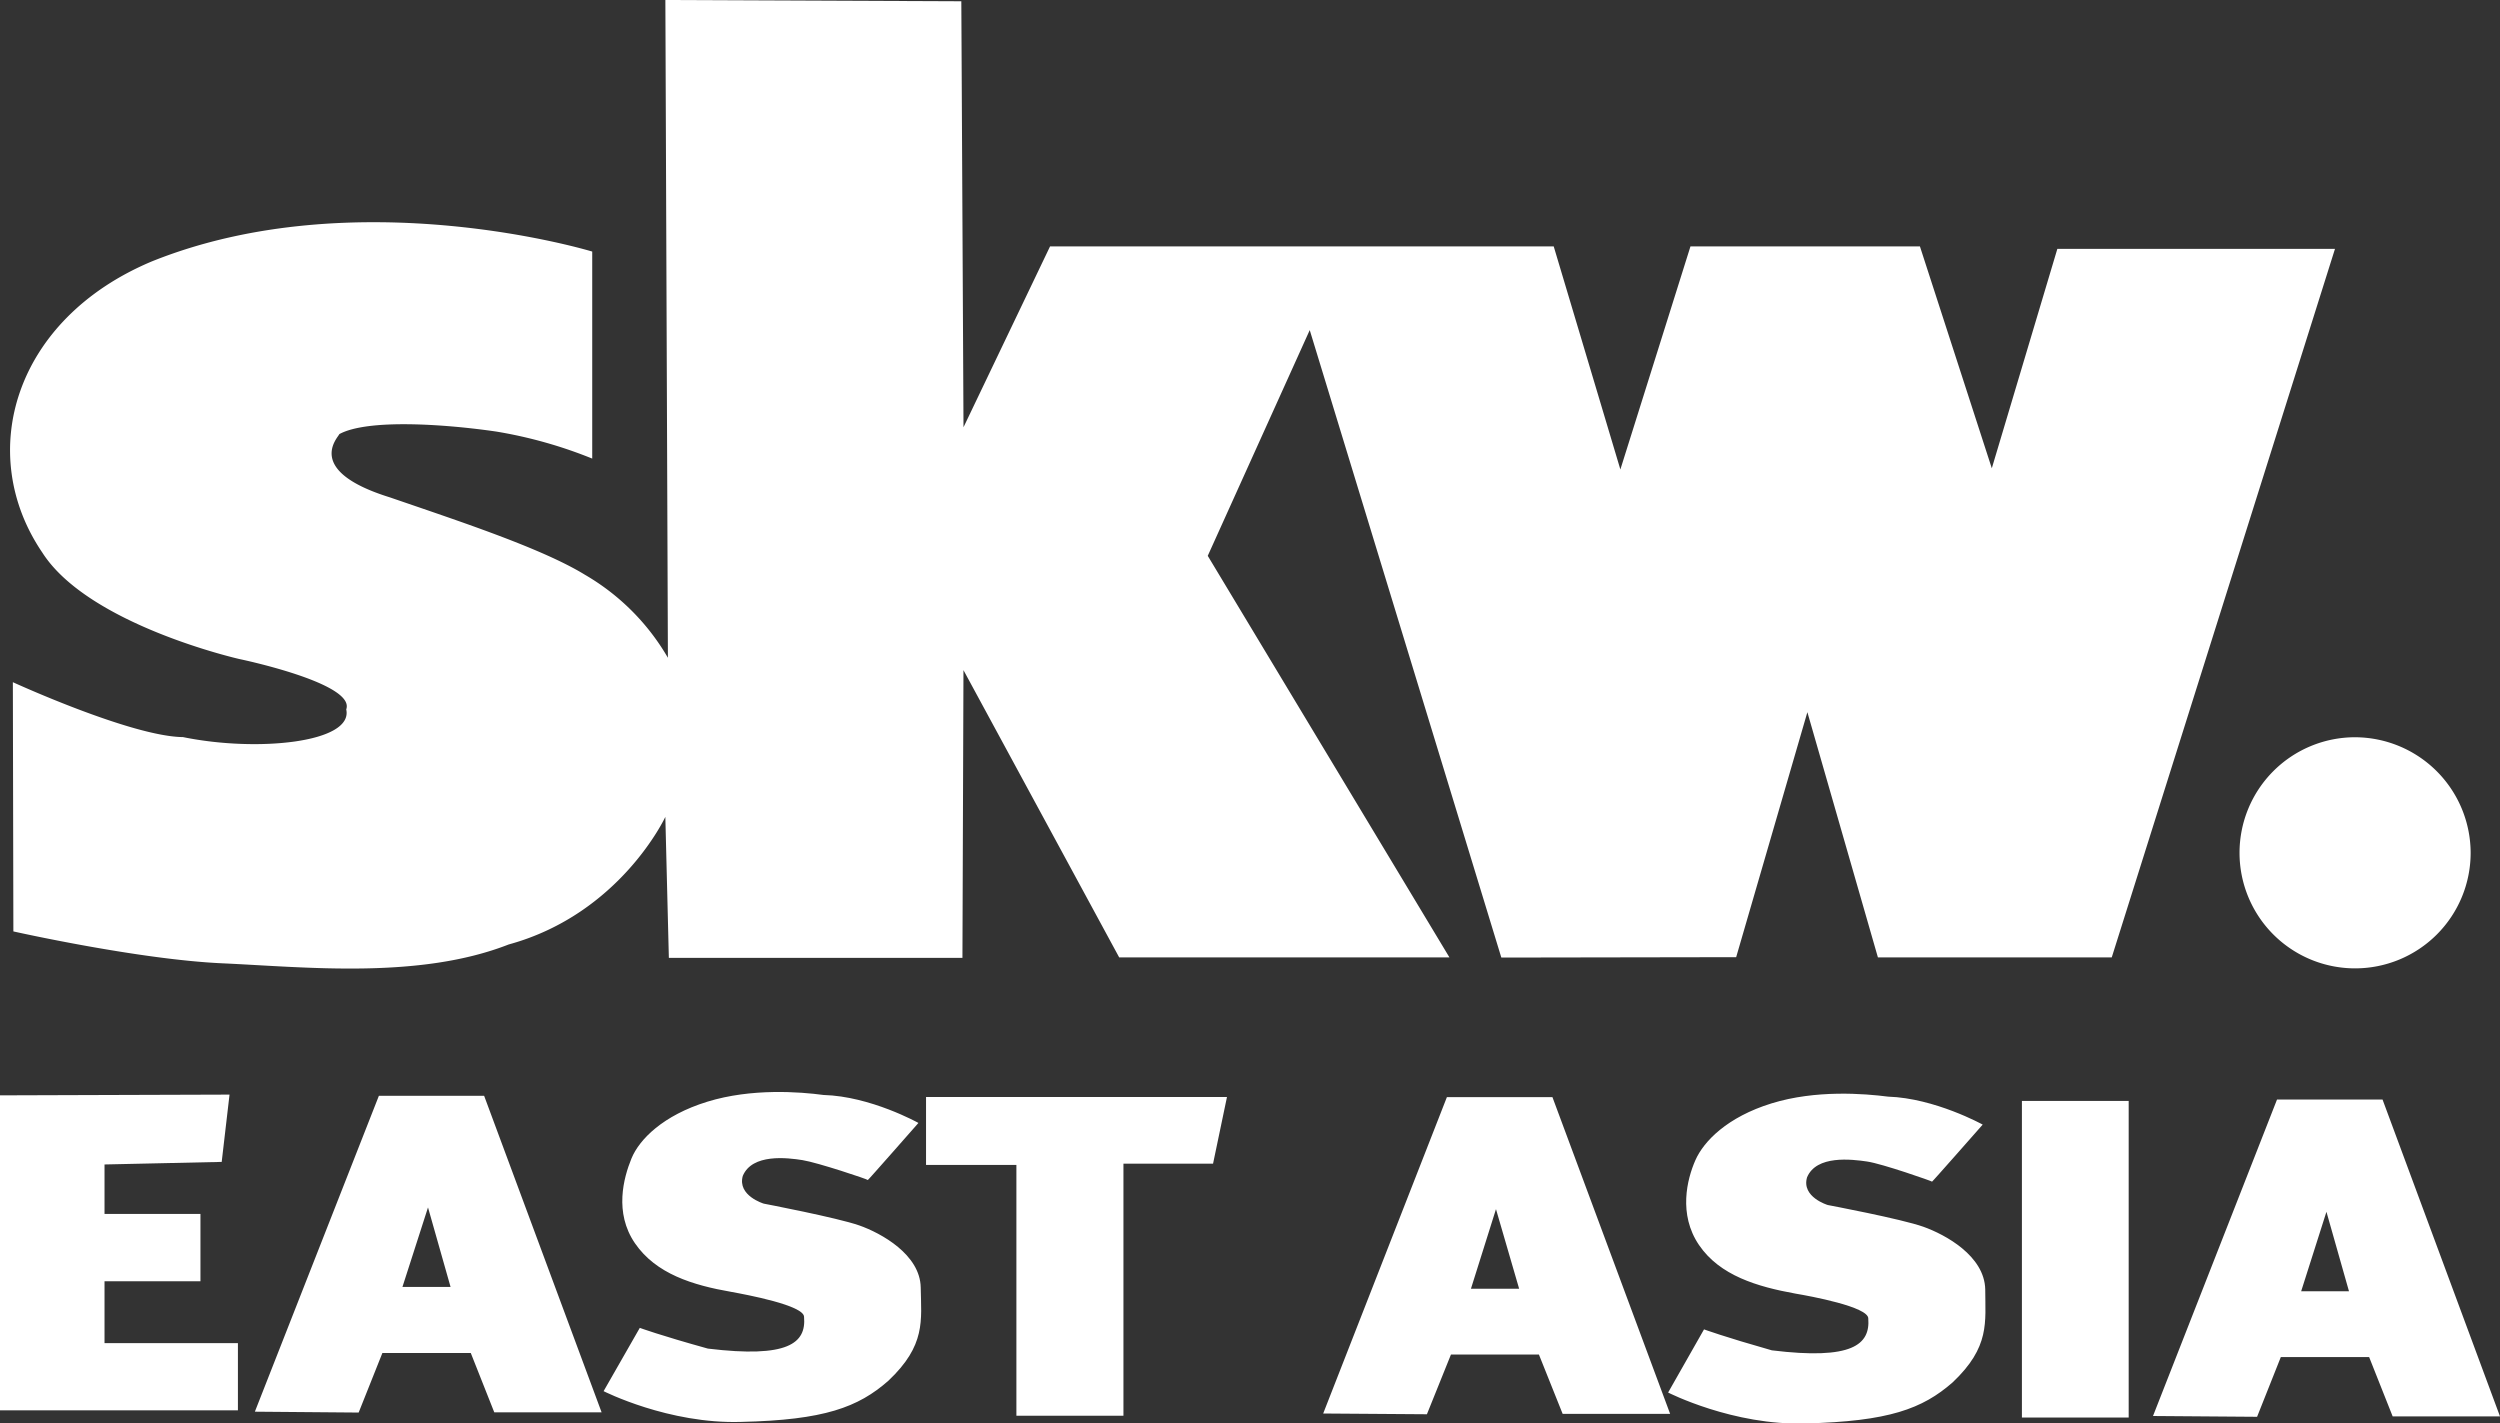
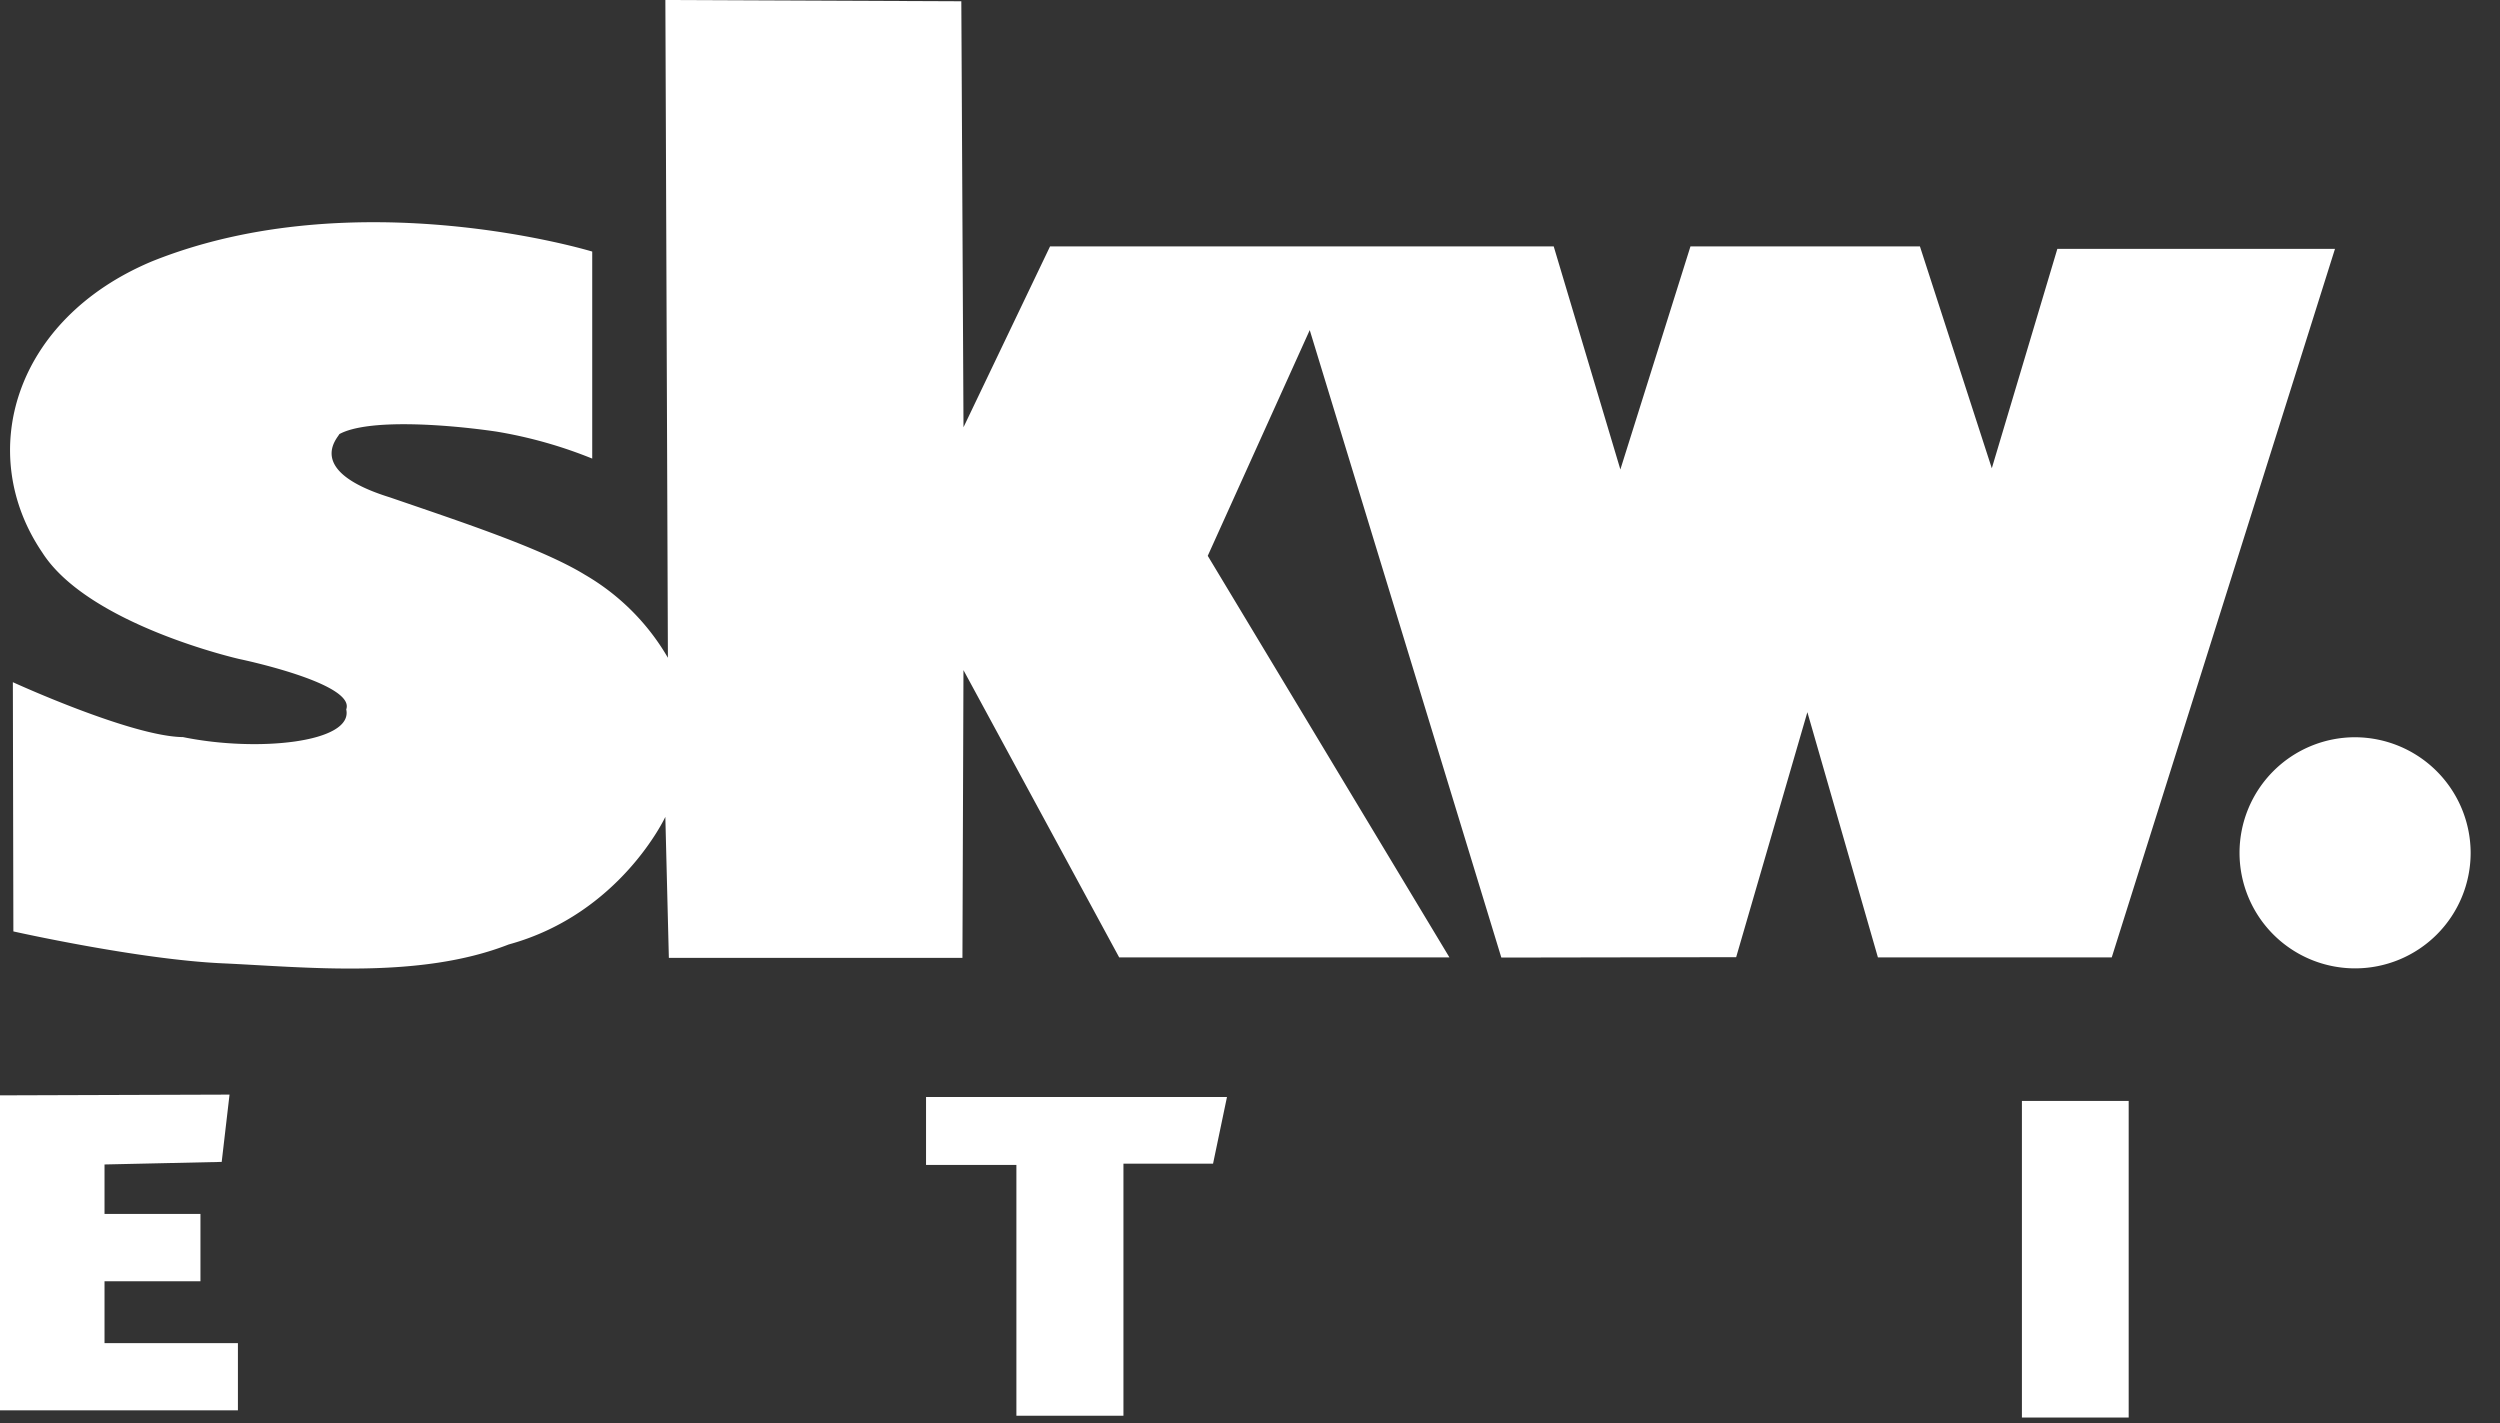
<svg xmlns="http://www.w3.org/2000/svg" viewBox="0 0 631.94 359.82">
  <rect x="0" y="0" width="631.94" height="359.82" fill="#333333" stroke="none" />
  <path fill="#fff" d="M58.02 276.69l-1.98 17.01-29.62.65v12.5h24.25v17.02H26.42v15.64h33.72v16.99H0v-79.62l58.02-.19zm176.06.61h76.07l-3.52 16.85h-22.65v63.72h-27.06v-63.4h-22.84V277.3zm277.01.99h26.99v80.03h-26.99z" />
  <path d="M624.52 215.59a29.21 29.21 0 1 1-29.31-29.23 29.3 29.3 0 0 1 29.31 29.23zM125.39 109.08a114 114 0 0 1 24.31 6.84V63.59S90 45.36 38.45 66.05c-34.93 14.62-44.78 48.56-27.77 73.6 11.65 18.3 49.84 26.94 49.84 26.94s29.43 6.11 27 12.73c1.85 8.38-22.39 10.87-41.27 7-13-.13-43-13.88-43-13.88l.13 63s31.6 7.1 52.78 8.06 49.77 4.1 72.42-4.76c28.21-7.72 39.6-32.25 39.6-32.25l.89 35.64h74.21l.26-72.74L282.9 242h83.48l-61.09-101.5 25.78-57.06 48.43 158.61 59.36-.1 18-61.93L474.69 242h59.11l56.43-179.1h-70.18l-16.57 55.47-18.17-56.09h-58l-17.72 56.39-16.85-56.39H265.43L243.55 108 243 .32 168.19 0l.64 166.27a57.81 57.81 0 0 0-21-21c-11.06-6.78-32.37-13.72-49.25-19.54-21.76-6.75-13.12-15.13-12.8-16 7.11-3.88 26.62-2.54 39.61-.65z" fill="#fff" />
-   <path d="M64.42 356.85L95.77 277h26.61l29.69 80h-27.13L119 342H96.66l-6 15.06-26.23-.22m43.76-51.63l-6.46 20.09h12.16zm226.27 52.12l31.28-80h26.68l29.75 80.06H395l-6-15h-22.23l-6.08 15.1-26.23-.19m43.69-51.66l-6.33 20.12H384zm166.08 52.29l31.35-80h26.67l29.69 80.1h-27.13l-5.95-15h-22.32l-6 15.1-26.29-.2m43.82-51.62l-6.39 20.09h12.09zm-368.7-8.03c0 .13 12.79-14.43 12.79-14.43s-12.09-6.75-24-7.07c-5.95-.8-18.17-1.75-29.36 1.7s-17.2 9.52-19.18 14.36-4.42 13.69.89 21.43 14.59 10.59 24.38 12.29c3.64.67 18.42 3.39 18.36 6.33.57 6.62-4 10.46-24.31 8-12.22-3.39-17.21-5.24-17.21-5.24l-9.15 16s16.44 8.35 34.8 7.77c21-.47 29.56-3.71 37.17-10.39 9.53-9 8.32-15.23 8.19-23.57s-10-13.76-15.55-15.71-24.12-5.5-24.12-5.5-6.71-2-5.31-7c2.37-5.7 11.26-4.61 15.1-4s16.57 4.87 16.51 5.03zm269.01.41c0 .13 12.8-14.42 12.8-14.42s-12.09-6.69-23.93-7.07c-6-.77-18.23-1.76-29.43 1.7s-17.14 9.56-19.26 14.36-4.35 13.69.9 21.43 14.71 10.55 24.44 12.31c3.64.61 18.42 3.33 18.36 6.28.51 6.58-4 10.55-24.38 8.05-12.15-3.45-17.14-5.3-17.14-5.3L421.66 352s16.43 8.39 34.73 7.81c21.05-.51 29.56-3.71 37.17-10.36 9.53-9 8.26-15.23 8.26-23.55-.2-8.44-10.05-13.81-15.62-15.8s-24.18-5.5-24.18-5.5-6.71-2-5.24-7c2.36-5.66 11.26-4.57 15.16-4s16.5 5 16.44 5.09z" fill="#fff" />
</svg>